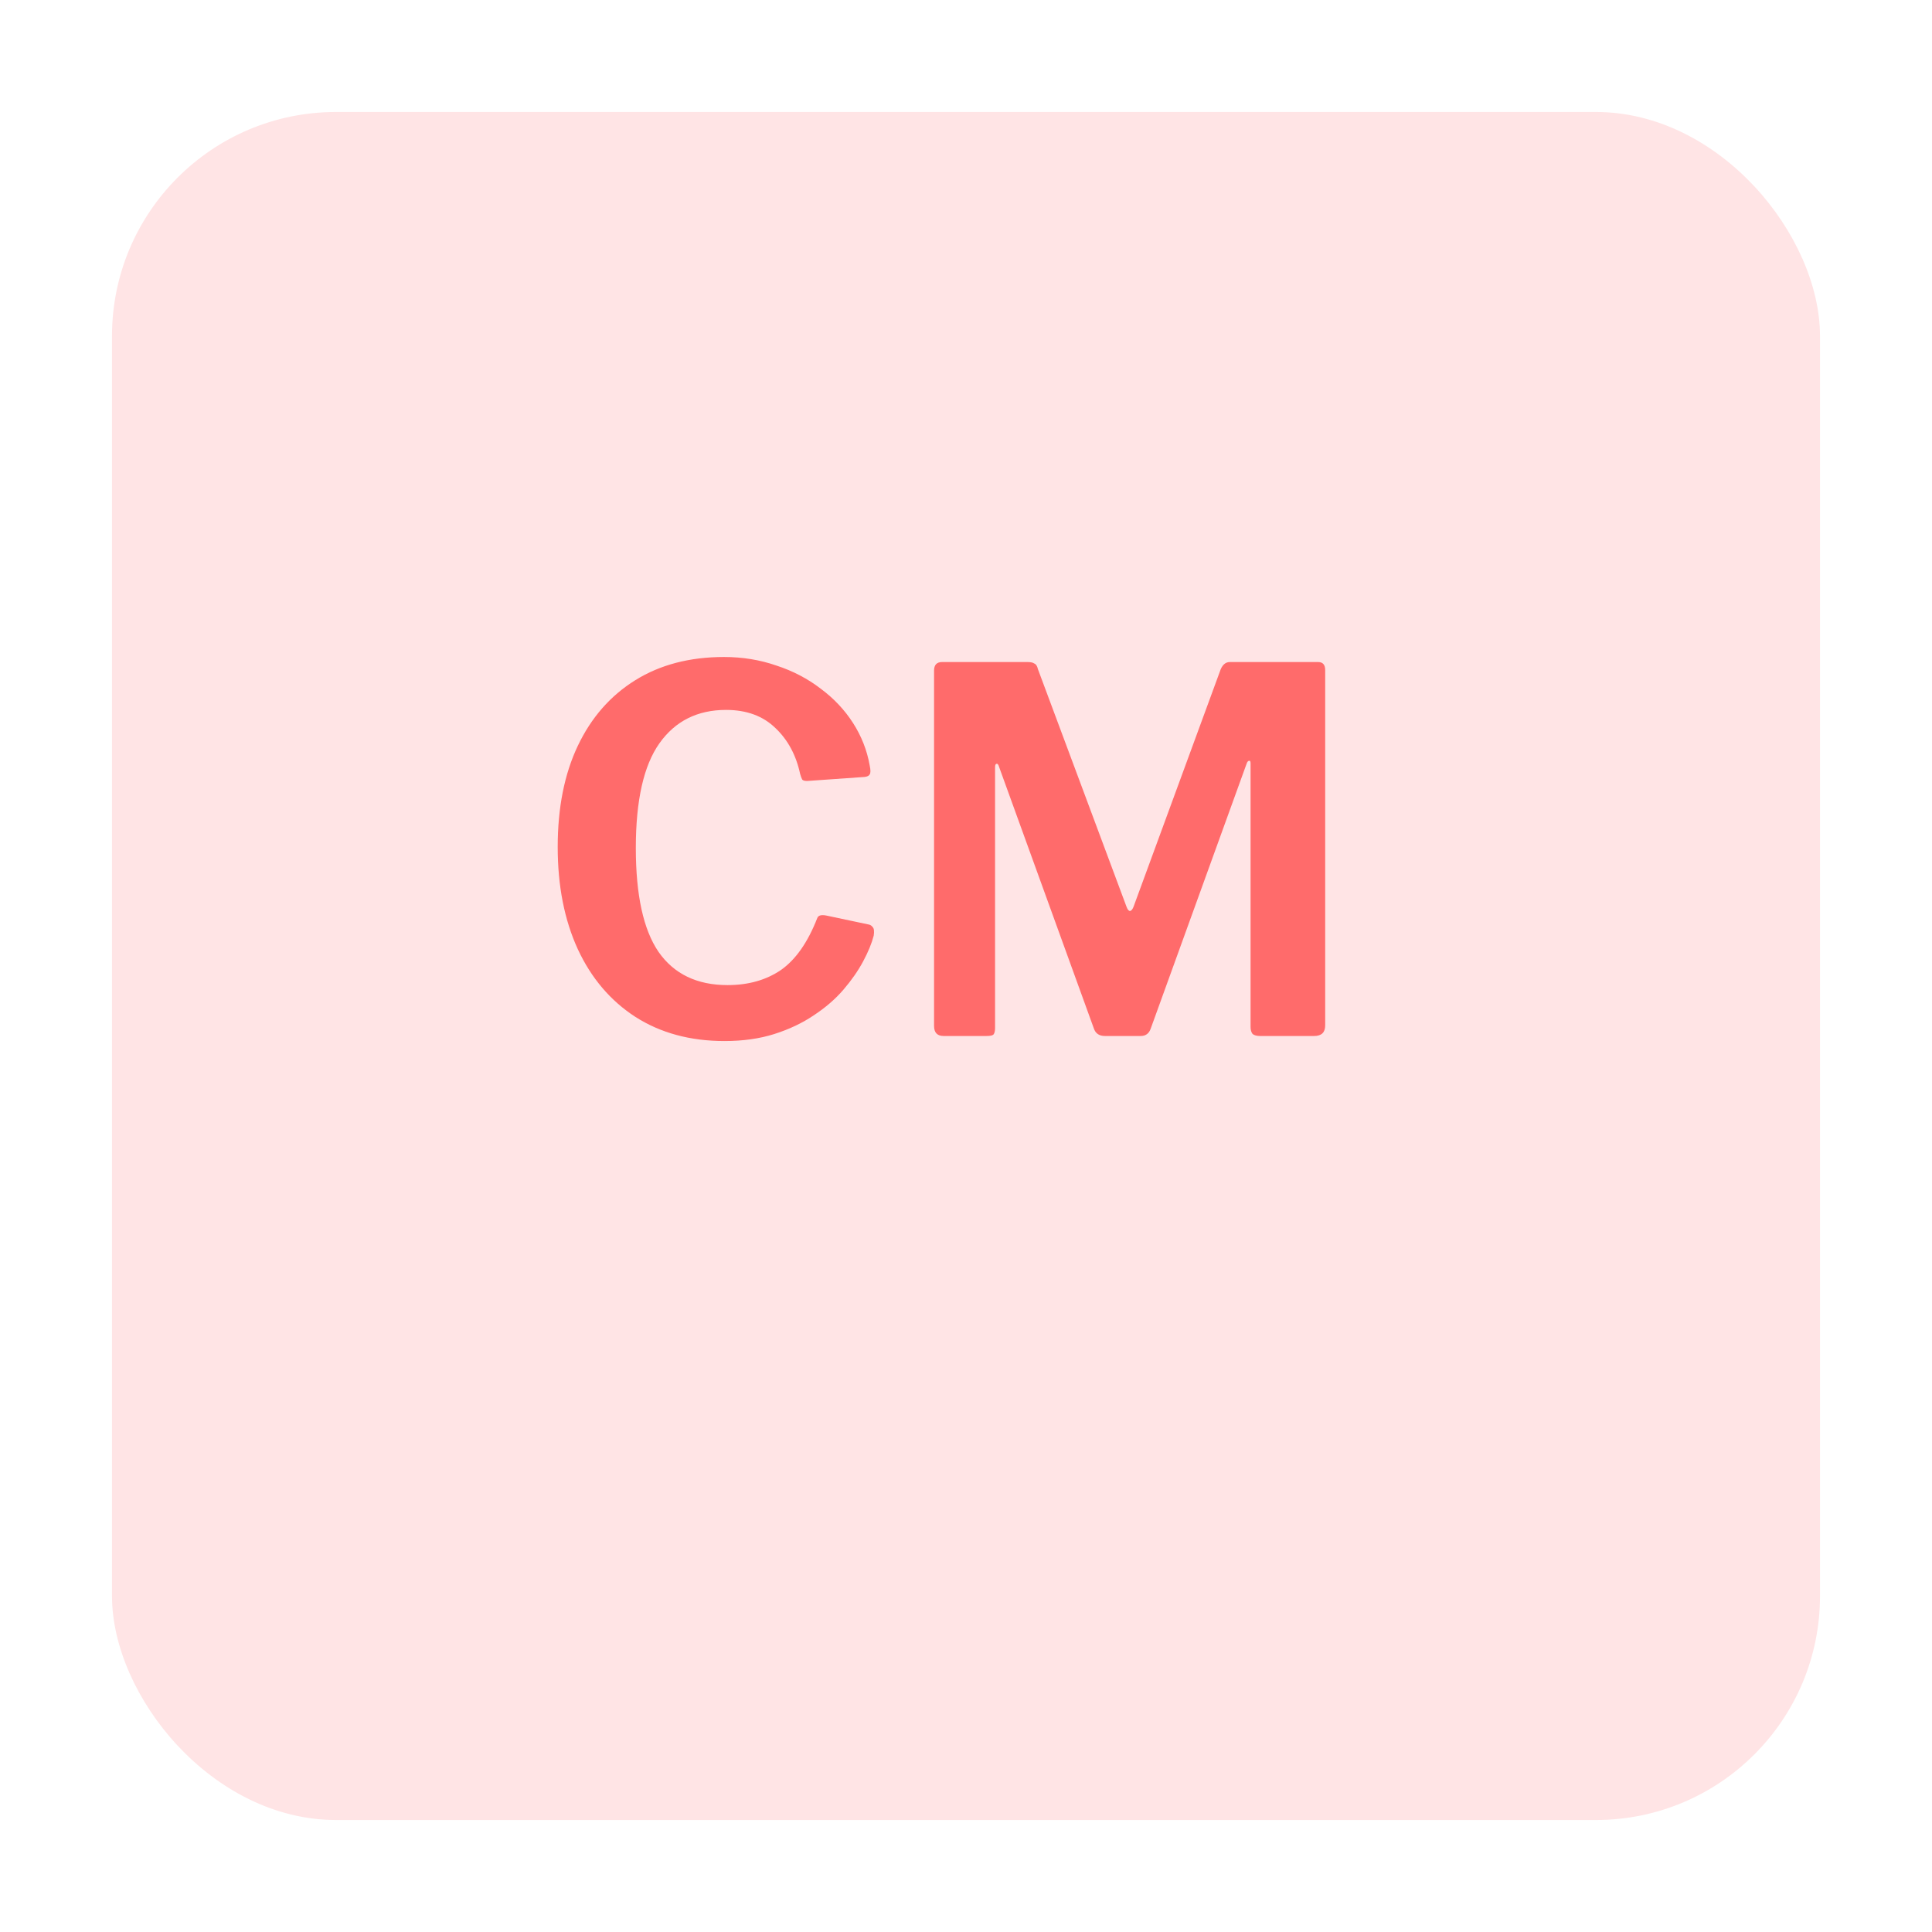
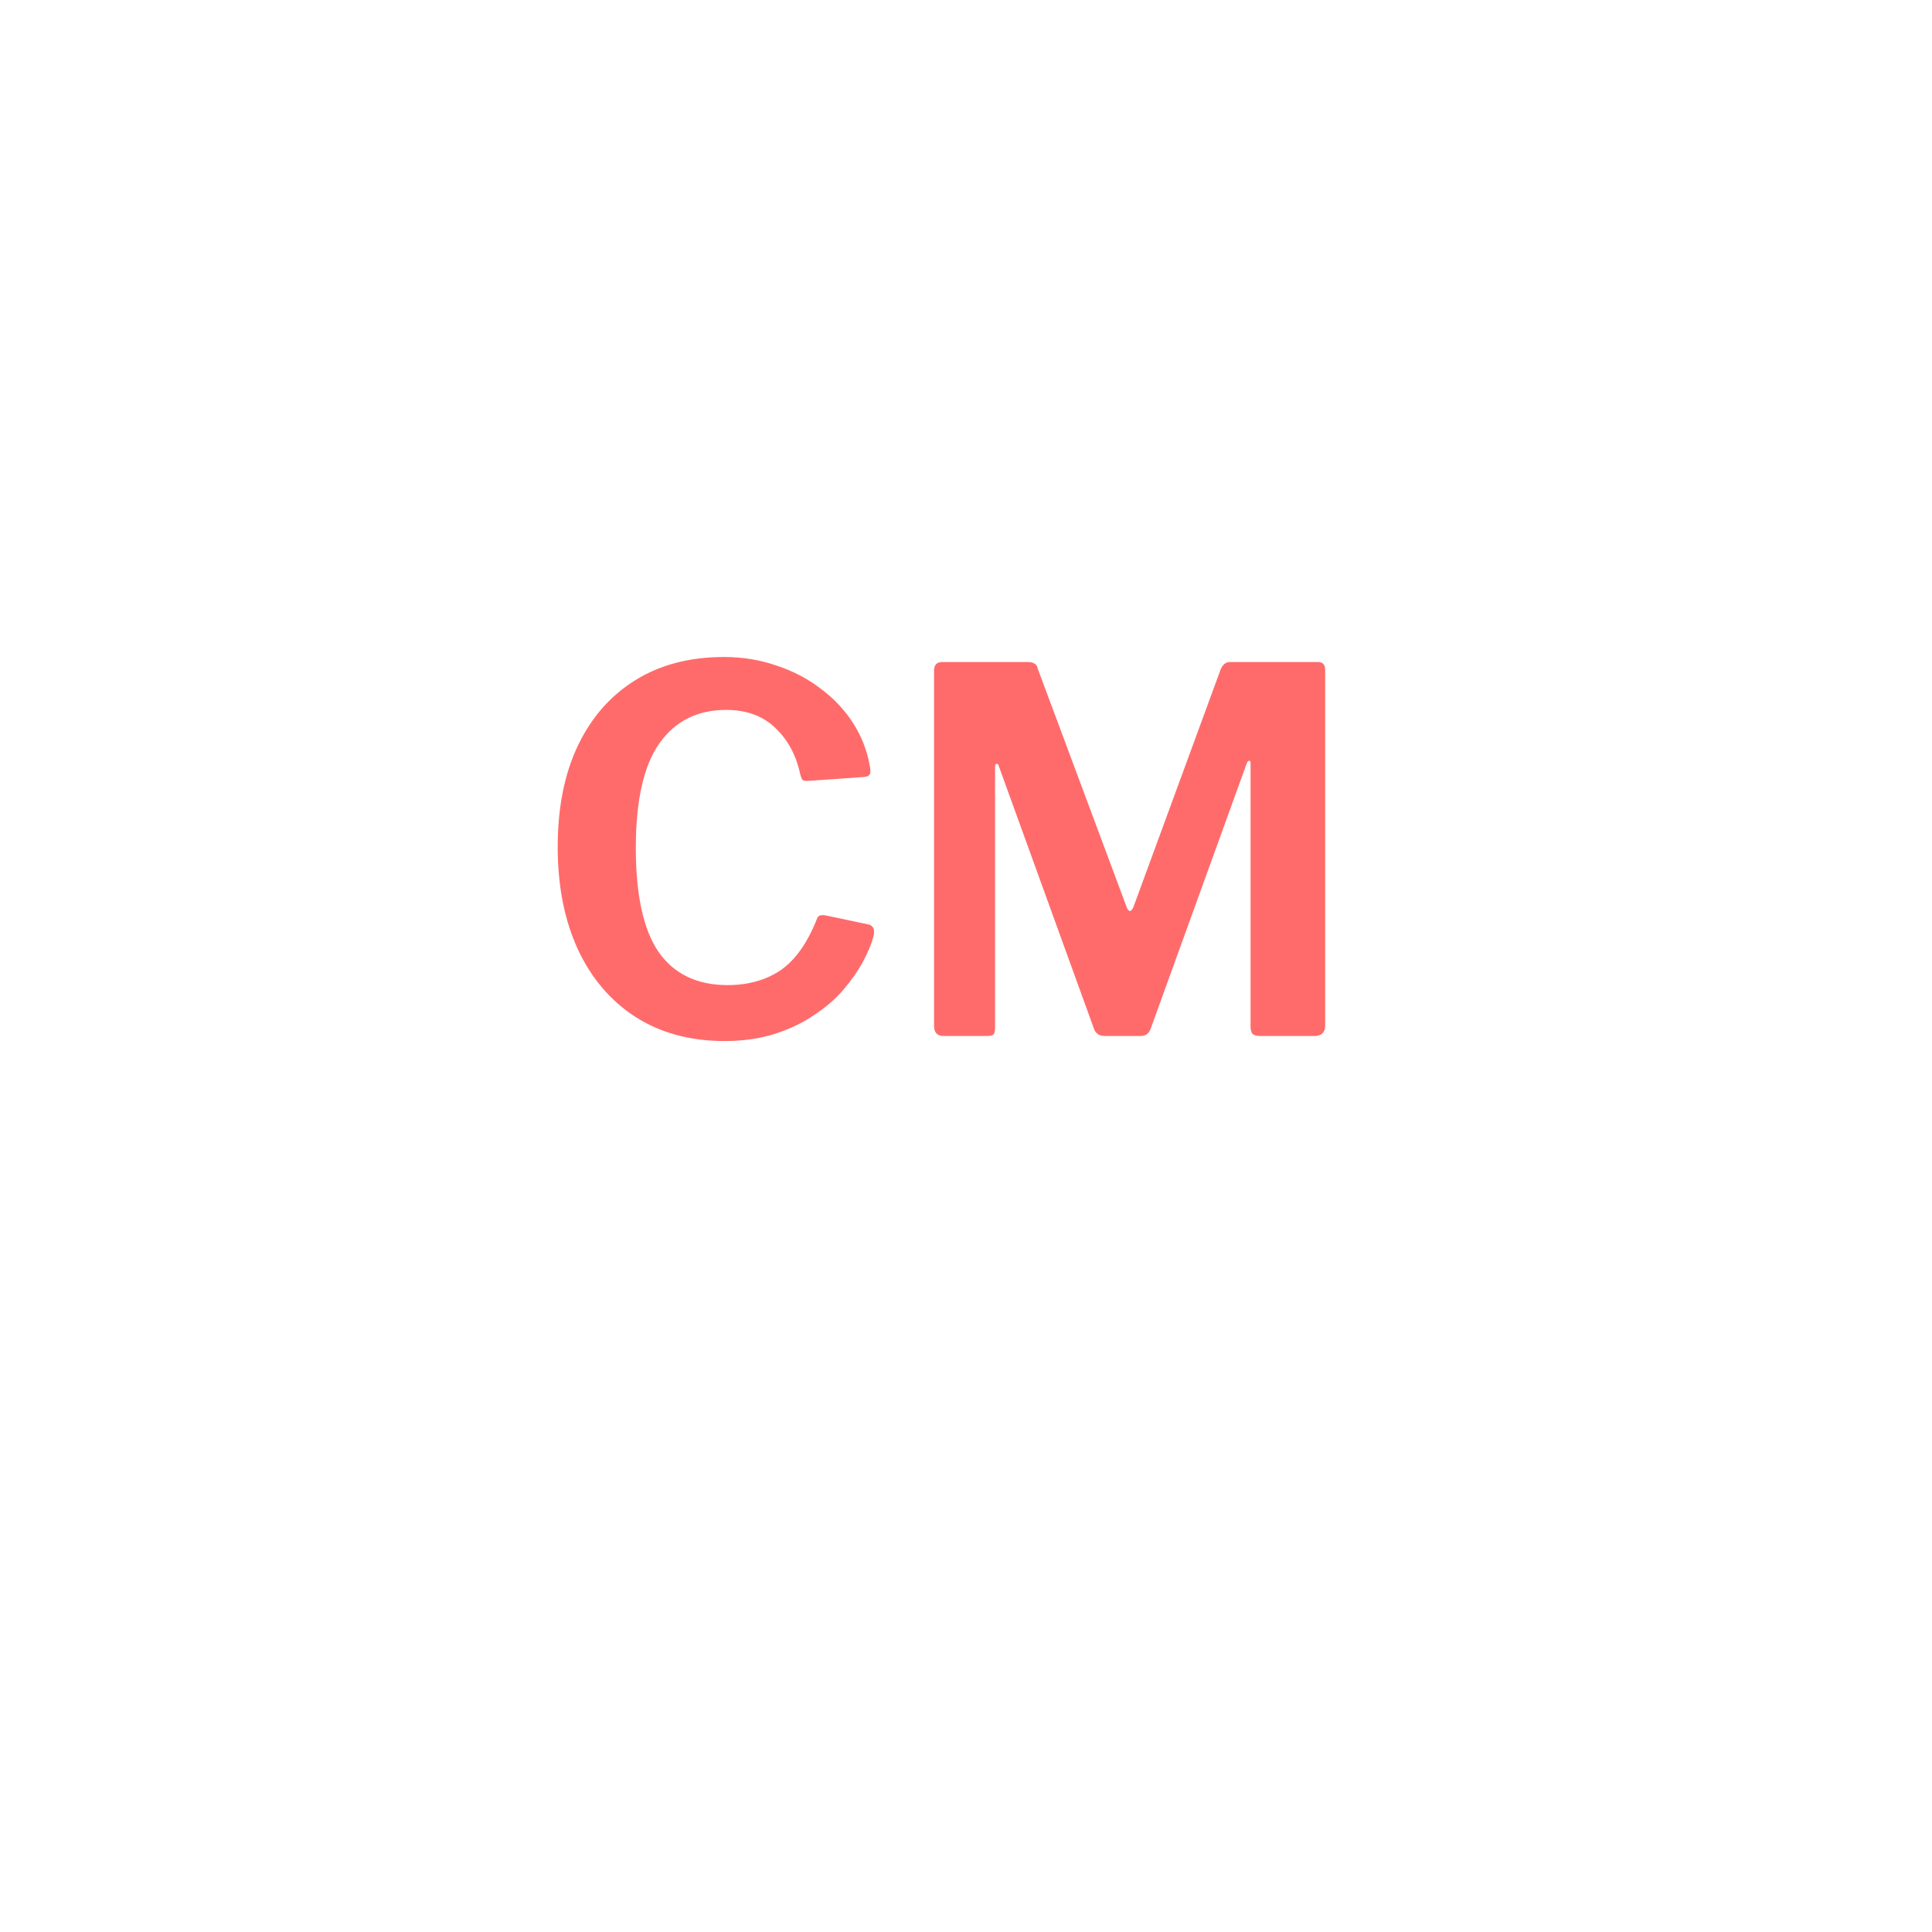
<svg xmlns="http://www.w3.org/2000/svg" width="69" height="69" viewBox="0 0 69 69" fill="none">
  <g filter="url(#filter0_d_102_301)">
-     <rect x="4" width="61" height="61" rx="8" fill="#FFE4E5" />
-   </g>
+     </g>
  <path d="M25.858 23.464C26.518 23.464 27.142 23.566 27.73 23.77C28.318 23.962 28.846 24.238 29.314 24.598C29.782 24.946 30.166 25.354 30.466 25.822C30.766 26.29 30.964 26.794 31.06 27.334C31.096 27.502 31.096 27.61 31.06 27.658C31.036 27.706 30.976 27.736 30.88 27.748L28.828 27.892C28.732 27.892 28.672 27.874 28.648 27.838C28.624 27.79 28.6 27.724 28.576 27.64C28.432 26.968 28.138 26.422 27.694 26.002C27.25 25.57 26.662 25.354 25.93 25.354C24.91 25.354 24.118 25.75 23.554 26.542C22.99 27.334 22.708 28.582 22.708 30.286C22.708 31.966 22.978 33.202 23.518 33.994C24.07 34.786 24.892 35.182 25.984 35.182C26.728 35.182 27.364 35.002 27.892 34.642C28.42 34.27 28.852 33.652 29.188 32.788C29.224 32.692 29.332 32.662 29.512 32.698L31.042 33.022C31.09 33.034 31.132 33.064 31.168 33.112C31.216 33.16 31.228 33.262 31.204 33.418C31.132 33.694 31.006 34 30.826 34.336C30.646 34.672 30.412 35.008 30.124 35.344C29.836 35.68 29.482 35.986 29.062 36.262C28.654 36.538 28.186 36.76 27.658 36.928C27.13 37.096 26.536 37.18 25.876 37.18C24.652 37.18 23.59 36.892 22.69 36.316C21.802 35.74 21.118 34.936 20.638 33.904C20.158 32.86 19.918 31.642 19.918 30.25C19.918 28.846 20.158 27.64 20.638 26.632C21.118 25.624 21.802 24.844 22.69 24.292C23.578 23.74 24.634 23.464 25.858 23.464ZM33.702 37C33.474 37 33.359 36.88 33.359 36.64V23.95C33.359 23.746 33.456 23.644 33.648 23.644H36.69C36.809 23.644 36.894 23.662 36.941 23.698C37.002 23.722 37.044 23.788 37.068 23.896L40.236 32.392C40.272 32.488 40.313 32.536 40.361 32.536C40.41 32.524 40.452 32.47 40.487 32.374L43.566 23.986C43.638 23.758 43.758 23.644 43.925 23.644H47.075C47.243 23.644 47.328 23.74 47.328 23.932V36.622C47.328 36.874 47.196 37 46.931 37H45.005C44.886 37 44.795 36.976 44.736 36.928C44.688 36.868 44.663 36.784 44.663 36.676V27.262C44.663 27.19 44.645 27.16 44.609 27.172C44.574 27.172 44.544 27.208 44.52 27.28L41.099 36.73C41.039 36.91 40.919 37 40.739 37H39.462C39.258 37 39.126 36.91 39.066 36.73L35.681 27.388C35.657 27.304 35.627 27.268 35.592 27.28C35.556 27.28 35.538 27.322 35.538 27.406V36.712C35.538 36.82 35.52 36.898 35.483 36.946C35.447 36.982 35.364 37 35.231 37H33.702Z" fill="#FF6B6B" />
  <defs>
    <filter id="filter0_d_102_301" x="0" y="0" width="69" height="69" filterUnits="userSpaceOnUse" color-interpolation-filters="sRGB">
      <feFlood flood-opacity="0" result="BackgroundImageFix" />
      <feColorMatrix in="SourceAlpha" type="matrix" values="0 0 0 0 0 0 0 0 0 0 0 0 0 0 0 0 0 0 127 0" result="hardAlpha" />
      <feOffset dy="4" />
      <feGaussianBlur stdDeviation="2" />
      <feComposite in2="hardAlpha" operator="out" />
      <feColorMatrix type="matrix" values="0 0 0 0 0 0 0 0 0 0 0 0 0 0 0 0 0 0 0.25 0" />
      <feBlend mode="normal" in2="BackgroundImageFix" result="effect1_dropShadow_102_301" />
      <feBlend mode="normal" in="SourceGraphic" in2="effect1_dropShadow_102_301" result="shape" />
    </filter>
  </defs>
</svg>